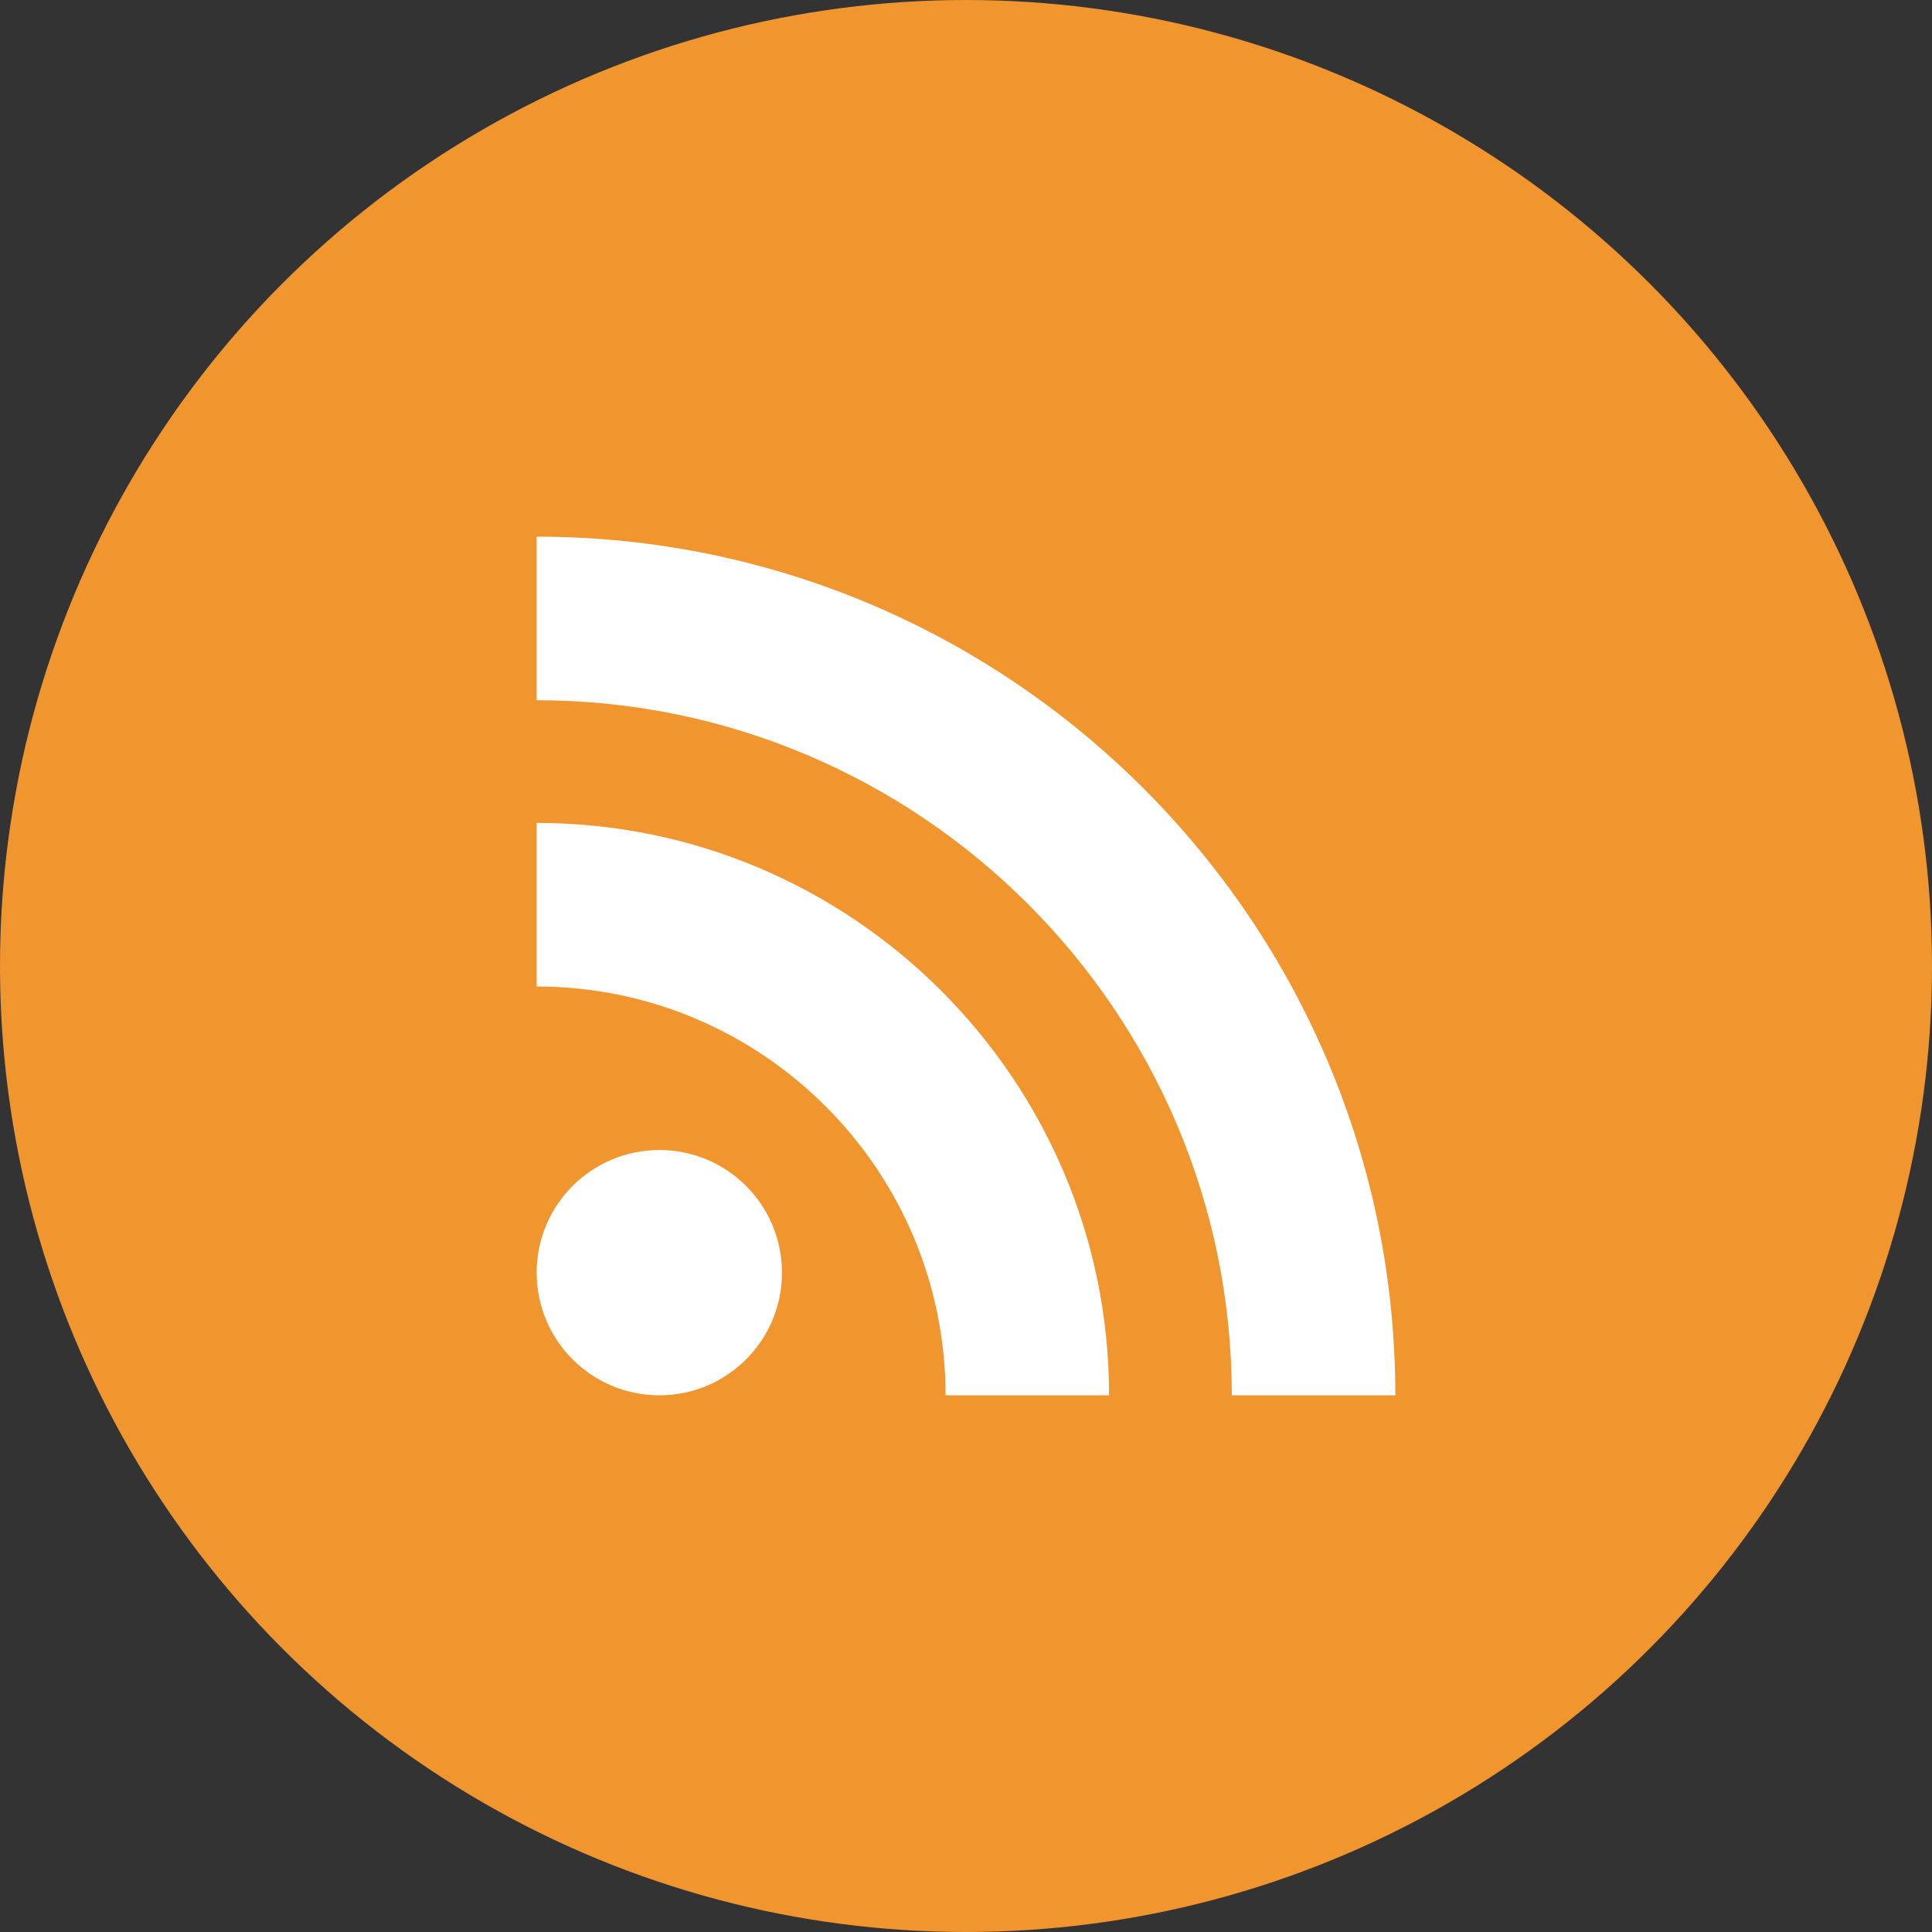
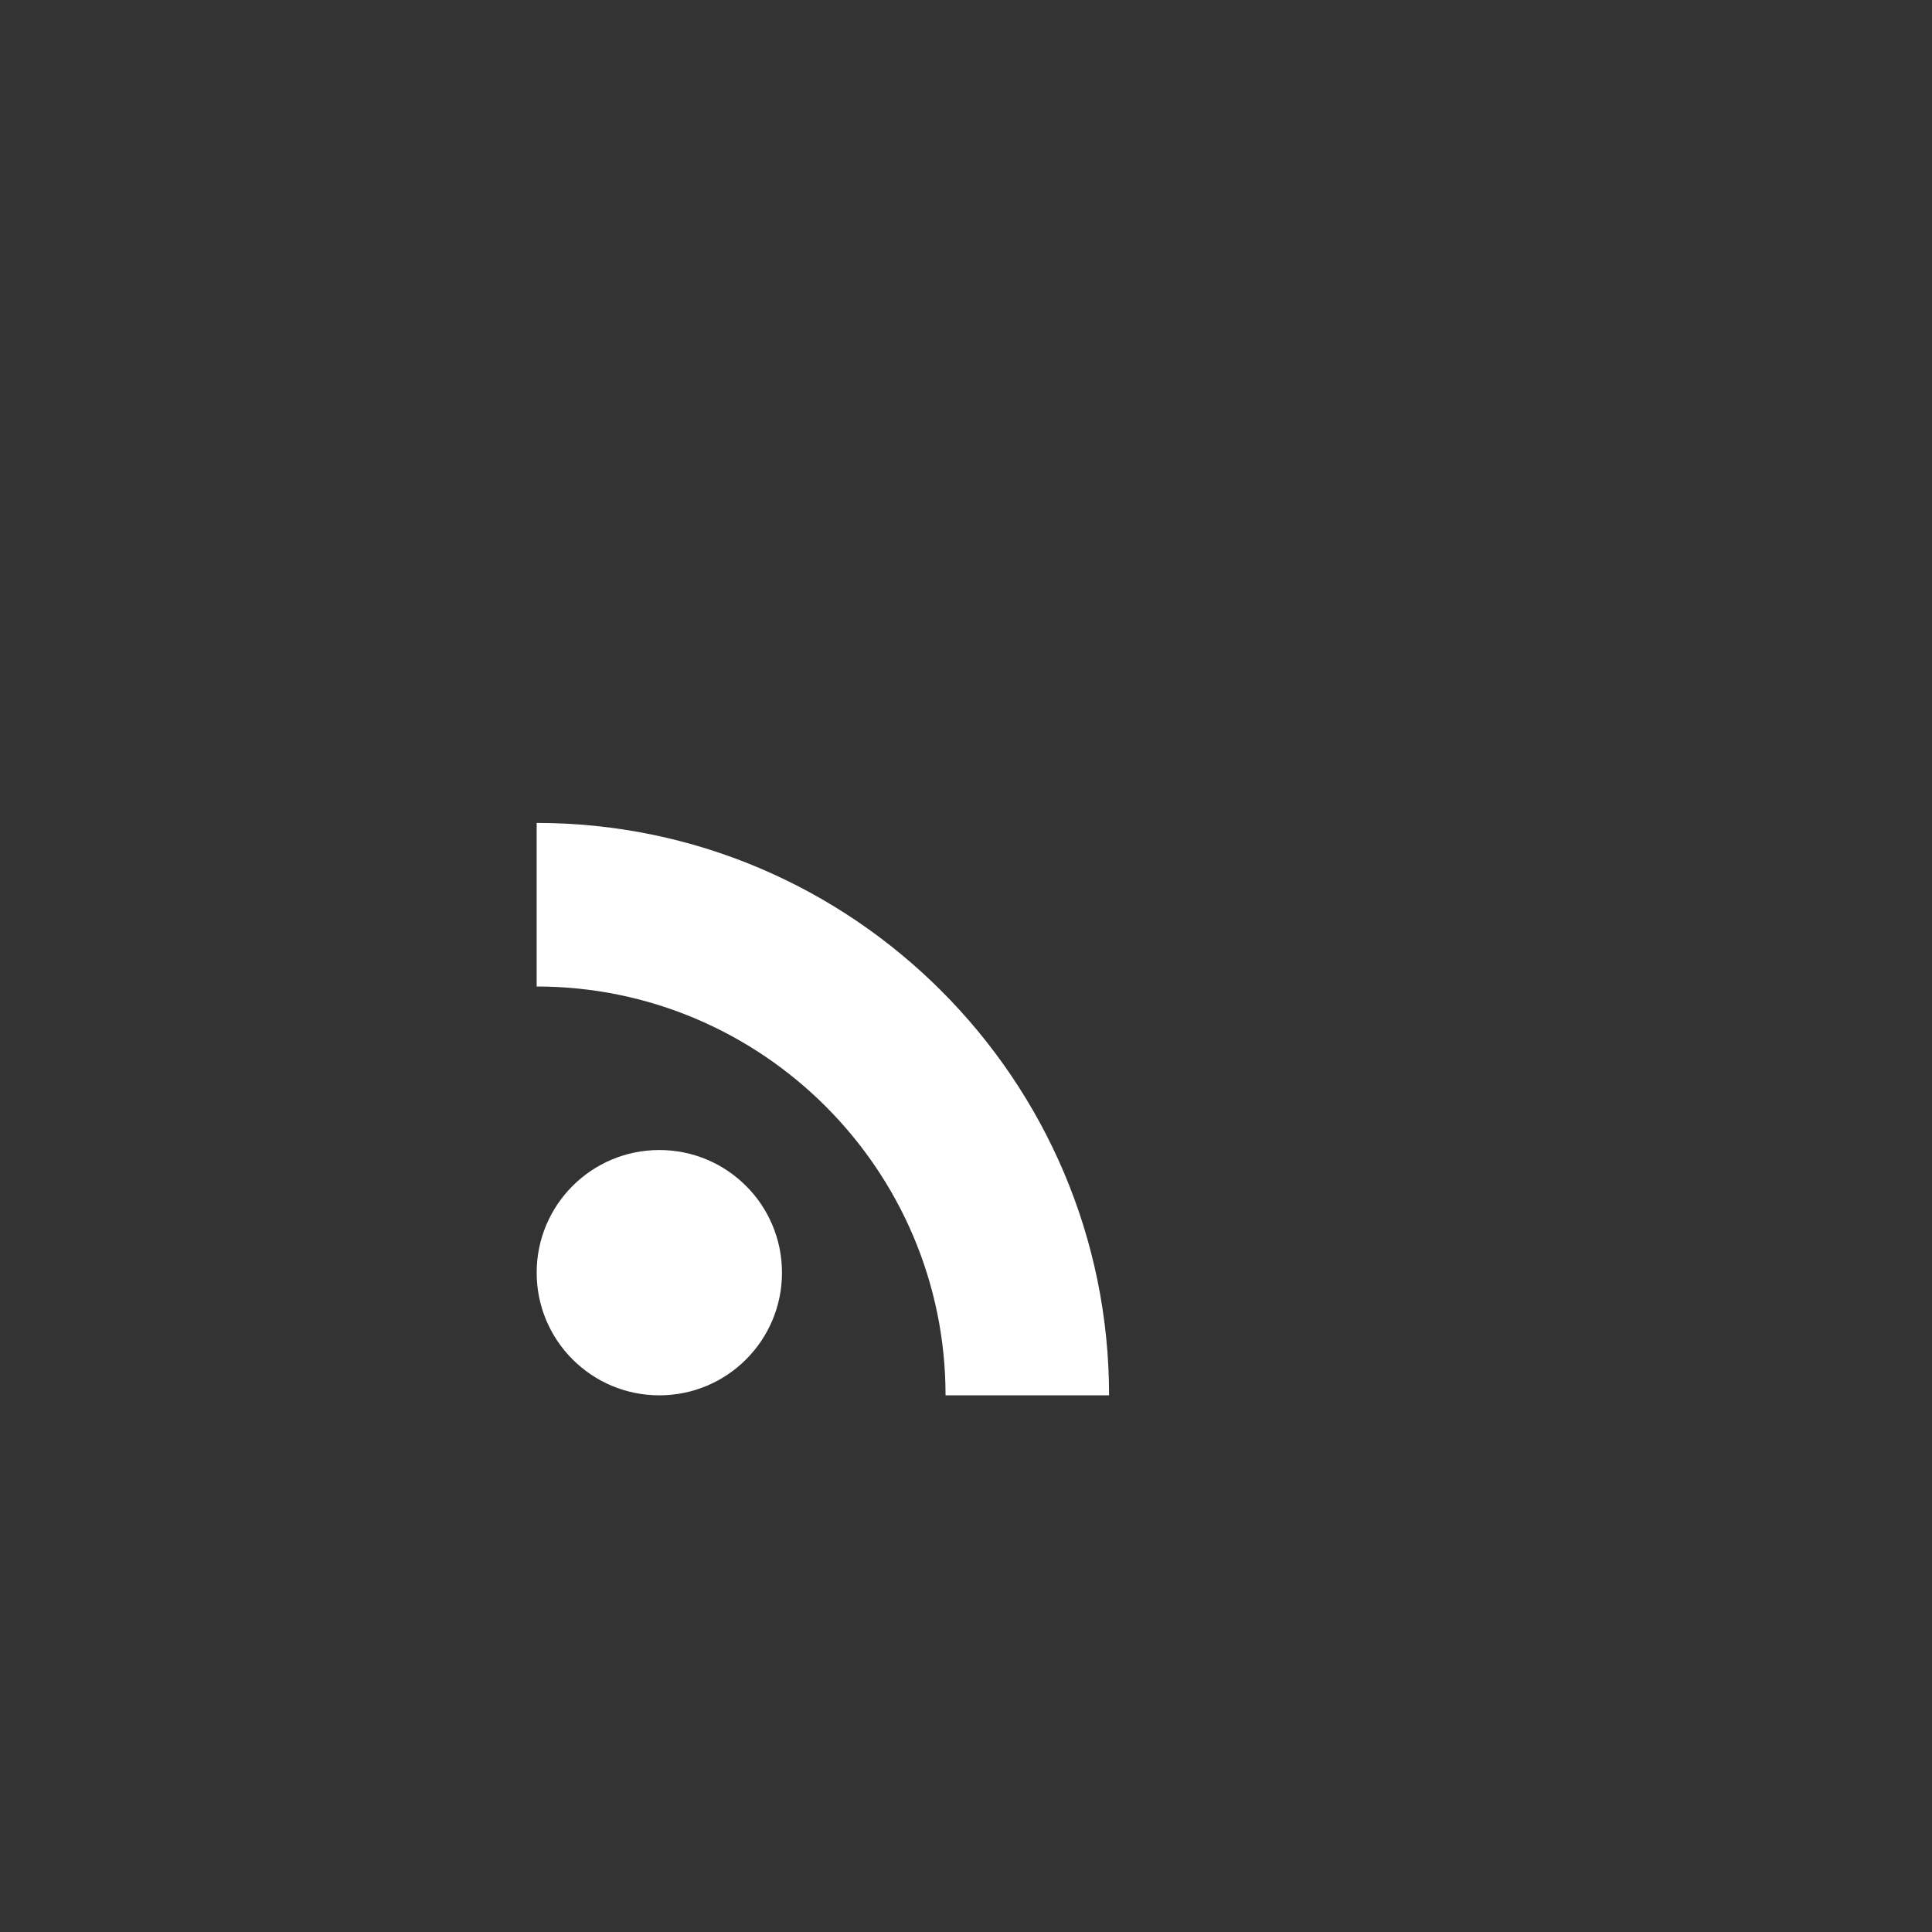
<svg xmlns="http://www.w3.org/2000/svg" width="36" height="36" viewBox="0 0 36 36" fill="none">
  <rect x="0" y="0" width="36" height="36" fill="#333333" stroke="none" />
-   <circle cx="18" cy="18" r="18" fill="#F1952F" />
  <path d="M12.286 26C13.548 26 14.571 24.977 14.571 23.714C14.571 22.452 13.548 21.429 12.286 21.429C11.023 21.429 10 22.452 10 23.714C10 24.977 11.023 26 12.286 26Z" fill="white" />
  <path d="M10 15.334V18.382C14.201 18.382 17.619 21.799 17.619 26H20.666C20.666 20.119 15.881 15.334 10 15.334Z" fill="white" />
-   <path d="M10 10V13.048C17.143 13.048 22.953 18.857 22.953 26H26C26 17.177 18.823 10 10 10Z" fill="white" />
</svg>